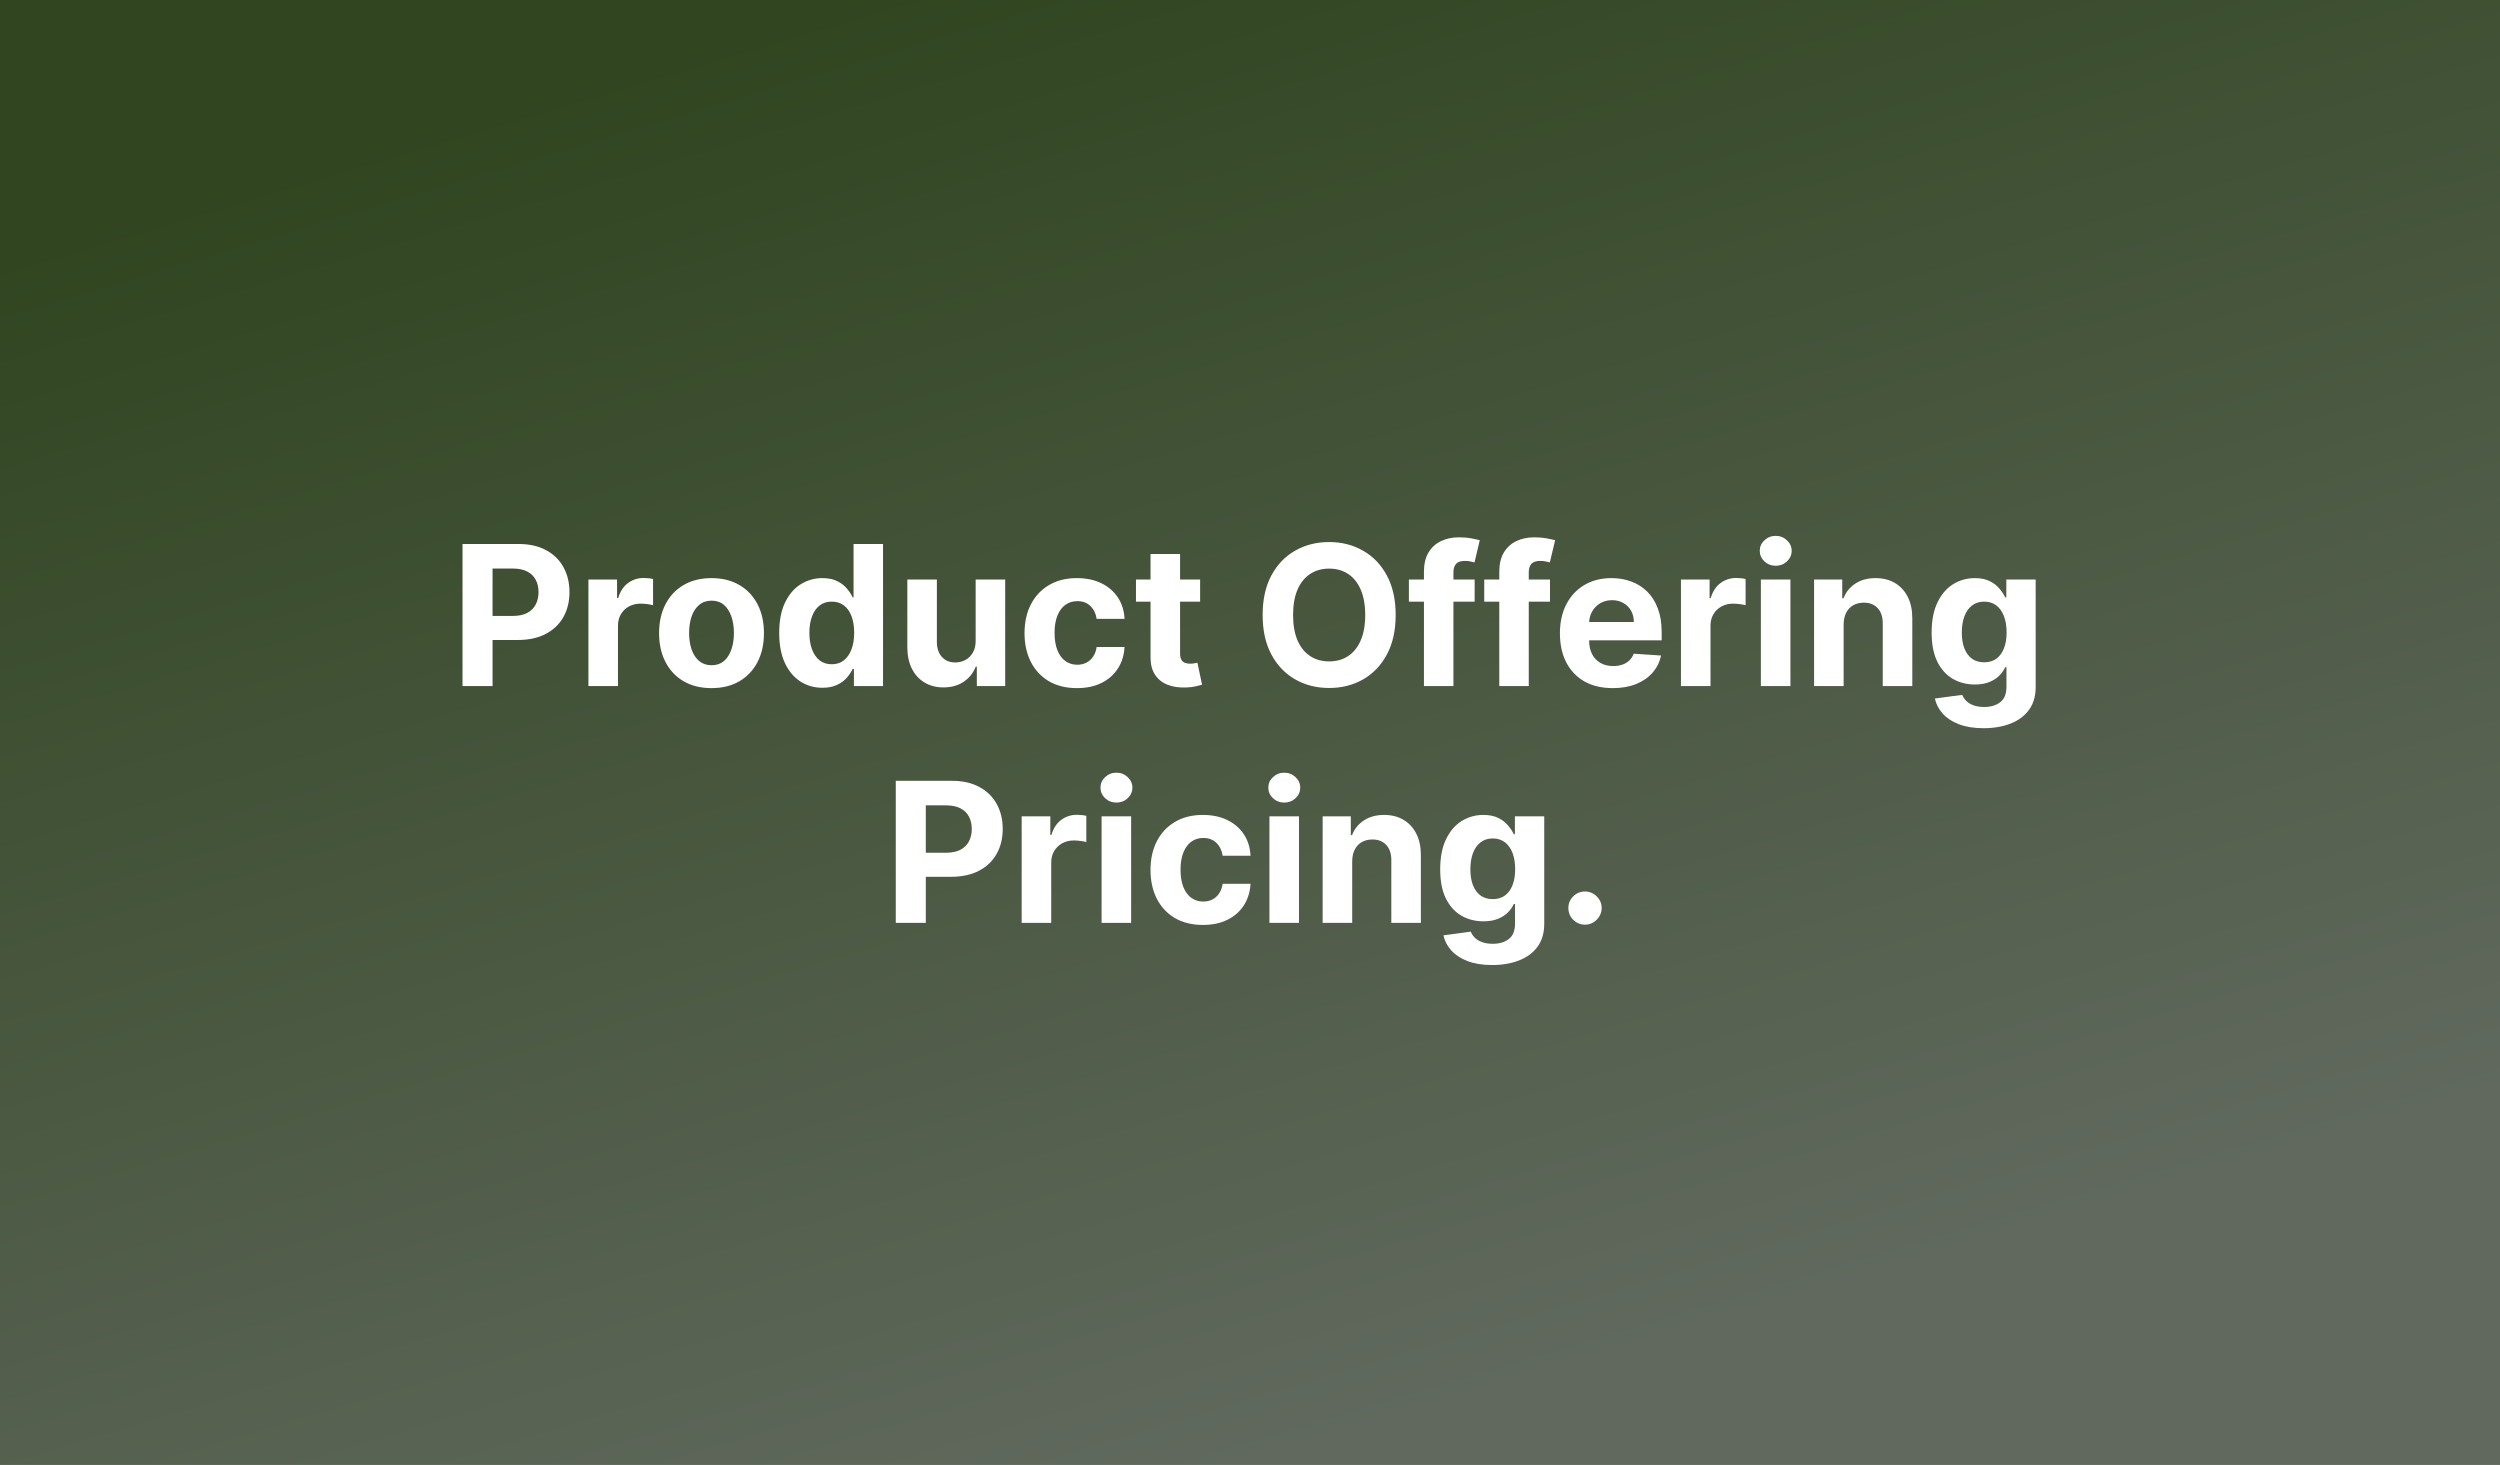
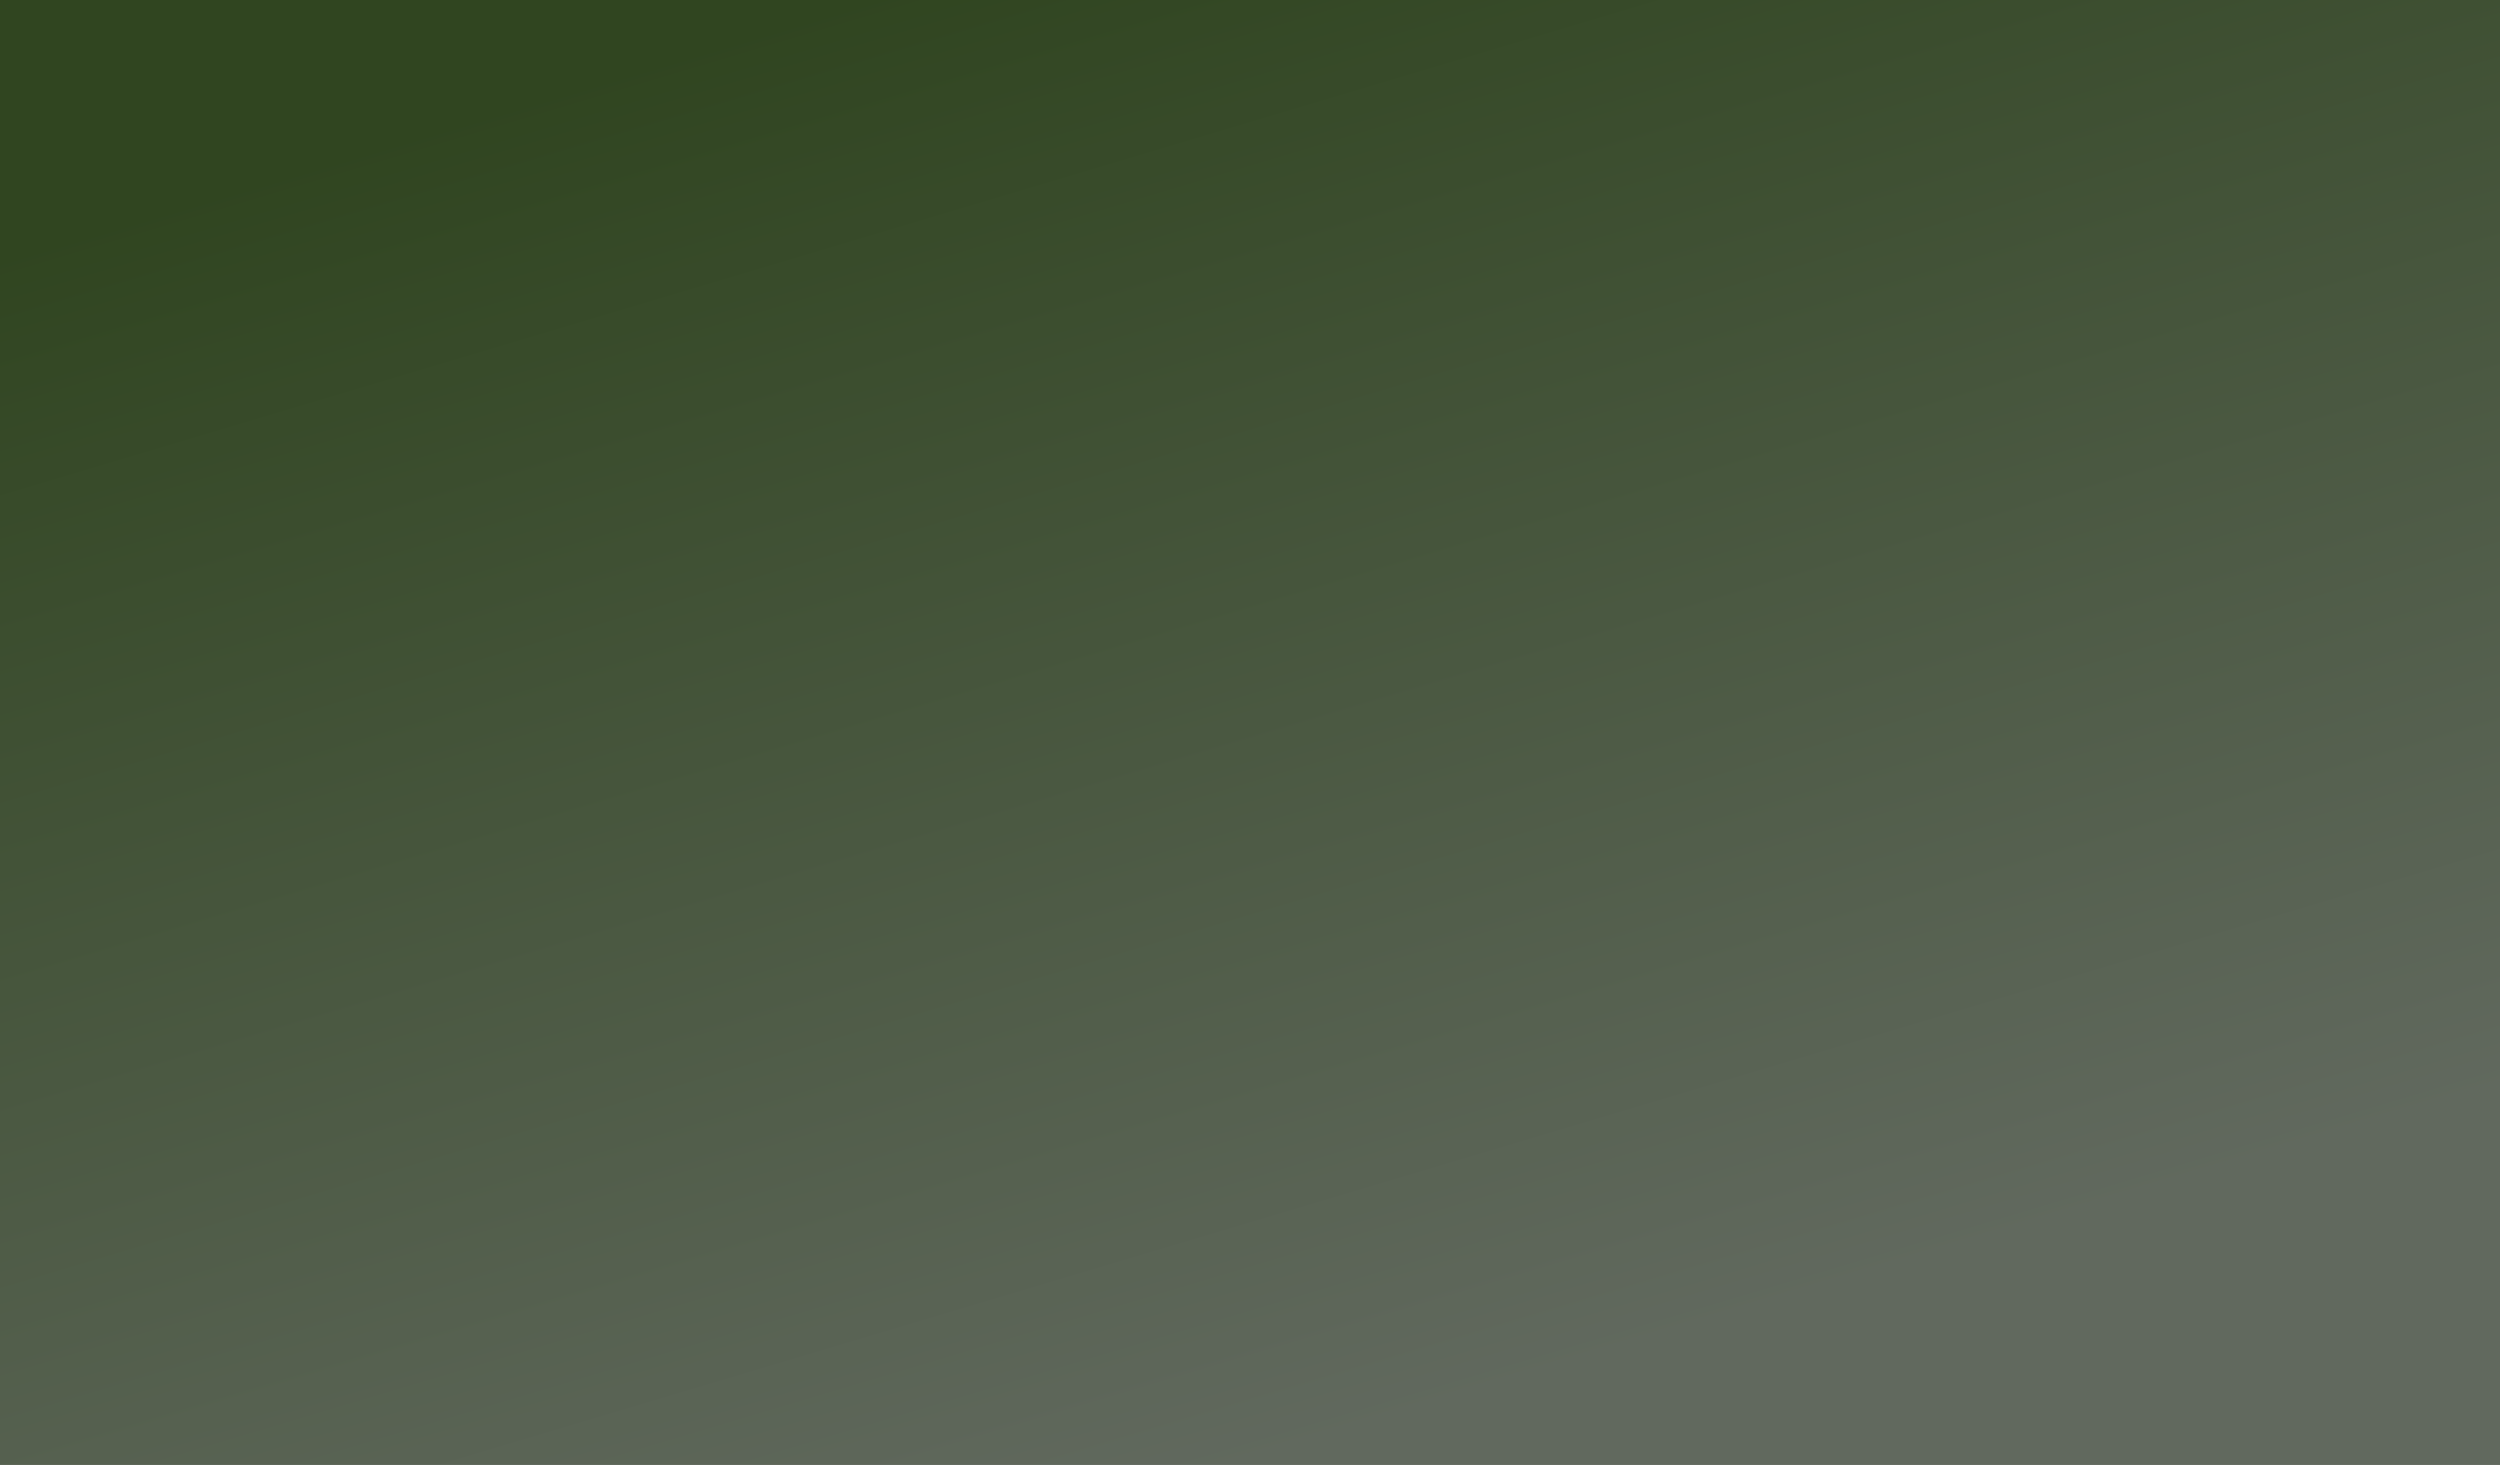
<svg xmlns="http://www.w3.org/2000/svg" width="1024" height="600" viewBox="0 0 1024 600" fill="none">
  <rect x="0" y="0" width="1024" height="600" fill="#808080" stroke="none" />
  <rect width="1024" height="600" fill="url(#paint0_linear_1009_2)" />
-   <path d="M189.447 281V222.818H212.402C216.815 222.818 220.574 223.661 223.68 225.347C226.786 227.013 229.154 229.333 230.783 232.307C232.43 235.261 233.254 238.67 233.254 242.534C233.254 246.398 232.421 249.807 230.754 252.761C229.088 255.716 226.673 258.017 223.51 259.665C220.366 261.312 216.559 262.136 212.089 262.136H197.459V252.278H210.101C212.468 252.278 214.419 251.871 215.953 251.057C217.506 250.223 218.661 249.078 219.419 247.619C220.196 246.142 220.584 244.447 220.584 242.534C220.584 240.602 220.196 238.917 219.419 237.477C218.661 236.019 217.506 234.892 215.953 234.097C214.4 233.282 212.43 232.875 210.044 232.875H201.749V281H189.447ZM241.017 281V237.364H252.75V244.977H253.205C254 242.269 255.335 240.223 257.21 238.841C259.085 237.439 261.244 236.739 263.688 236.739C264.294 236.739 264.947 236.777 265.648 236.852C266.348 236.928 266.964 237.032 267.494 237.165V247.903C266.926 247.733 266.14 247.581 265.136 247.449C264.133 247.316 263.214 247.25 262.381 247.25C260.6 247.25 259.009 247.638 257.608 248.415C256.225 249.172 255.127 250.233 254.312 251.597C253.517 252.96 253.119 254.532 253.119 256.312V281H241.017ZM291.436 281.852C287.023 281.852 283.207 280.915 279.987 279.04C276.786 277.146 274.315 274.513 272.572 271.142C270.83 267.752 269.959 263.822 269.959 259.352C269.959 254.845 270.83 250.905 272.572 247.534C274.315 244.144 276.786 241.511 279.987 239.636C283.207 237.742 287.023 236.795 291.436 236.795C295.849 236.795 299.656 237.742 302.857 239.636C306.076 241.511 308.557 244.144 310.3 247.534C312.042 250.905 312.913 254.845 312.913 259.352C312.913 263.822 312.042 267.752 310.3 271.142C308.557 274.513 306.076 277.146 302.857 279.04C299.656 280.915 295.849 281.852 291.436 281.852ZM291.493 272.477C293.5 272.477 295.177 271.909 296.521 270.773C297.866 269.617 298.879 268.045 299.561 266.057C300.262 264.068 300.612 261.805 300.612 259.267C300.612 256.729 300.262 254.466 299.561 252.477C298.879 250.489 297.866 248.917 296.521 247.761C295.177 246.606 293.5 246.028 291.493 246.028C289.466 246.028 287.762 246.606 286.379 247.761C285.016 248.917 283.983 250.489 283.283 252.477C282.601 254.466 282.26 256.729 282.26 259.267C282.26 261.805 282.601 264.068 283.283 266.057C283.983 268.045 285.016 269.617 286.379 270.773C287.762 271.909 289.466 272.477 291.493 272.477ZM336.862 281.71C333.548 281.71 330.546 280.858 327.857 279.153C325.186 277.43 323.065 274.902 321.493 271.568C319.94 268.216 319.163 264.106 319.163 259.239C319.163 254.239 319.968 250.081 321.578 246.767C323.188 243.434 325.328 240.943 327.999 239.295C330.688 237.629 333.633 236.795 336.834 236.795C339.277 236.795 341.313 237.212 342.942 238.045C344.589 238.86 345.915 239.883 346.919 241.114C347.942 242.326 348.718 243.519 349.249 244.693H349.618V222.818H361.692V281H349.76V274.011H349.249C348.68 275.223 347.875 276.426 346.834 277.619C345.811 278.794 344.476 279.769 342.828 280.545C341.199 281.322 339.211 281.71 336.862 281.71ZM340.697 272.08C342.648 272.08 344.296 271.549 345.641 270.489C347.004 269.409 348.046 267.903 348.766 265.972C349.504 264.04 349.874 261.777 349.874 259.182C349.874 256.587 349.514 254.333 348.794 252.42C348.074 250.508 347.033 249.03 345.669 247.989C344.305 246.947 342.648 246.426 340.697 246.426C338.709 246.426 337.033 246.966 335.669 248.045C334.305 249.125 333.273 250.621 332.572 252.534C331.872 254.447 331.521 256.663 331.521 259.182C331.521 261.72 331.872 263.964 332.572 265.915C333.292 267.847 334.324 269.362 335.669 270.46C337.033 271.54 338.709 272.08 340.697 272.08ZM399.625 262.42V237.364H411.727V281H400.108V273.074H399.653C398.669 275.631 397.03 277.686 394.739 279.239C392.466 280.792 389.691 281.568 386.415 281.568C383.498 281.568 380.932 280.905 378.716 279.58C376.5 278.254 374.767 276.369 373.517 273.926C372.286 271.483 371.661 268.557 371.642 265.148V237.364H383.744V262.989C383.763 265.564 384.455 267.6 385.818 269.097C387.182 270.593 389.009 271.341 391.301 271.341C392.759 271.341 394.123 271.009 395.392 270.347C396.661 269.665 397.684 268.661 398.46 267.335C399.256 266.009 399.644 264.371 399.625 262.42ZM441.124 281.852C436.654 281.852 432.809 280.905 429.589 279.011C426.389 277.098 423.927 274.447 422.203 271.057C420.499 267.667 419.646 263.765 419.646 259.352C419.646 254.883 420.508 250.962 422.232 247.591C423.974 244.201 426.446 241.559 429.646 239.665C432.847 237.752 436.654 236.795 441.067 236.795C444.874 236.795 448.207 237.487 451.067 238.869C453.927 240.252 456.19 242.193 457.857 244.693C459.523 247.193 460.442 250.129 460.612 253.5H449.192C448.87 251.322 448.018 249.57 446.635 248.244C445.271 246.9 443.482 246.227 441.266 246.227C439.391 246.227 437.752 246.739 436.351 247.761C434.968 248.765 433.889 250.233 433.112 252.165C432.336 254.097 431.947 256.436 431.947 259.182C431.947 261.966 432.326 264.333 433.084 266.284C433.86 268.235 434.949 269.722 436.351 270.744C437.752 271.767 439.391 272.278 441.266 272.278C442.648 272.278 443.889 271.994 444.987 271.426C446.105 270.858 447.023 270.034 447.743 268.955C448.482 267.856 448.964 266.54 449.192 265.006H460.612C460.423 268.339 459.514 271.275 457.885 273.812C456.275 276.331 454.05 278.301 451.209 279.722C448.368 281.142 445.006 281.852 441.124 281.852ZM491.571 237.364V246.455H465.293V237.364H491.571ZM471.259 226.909H483.361V267.591C483.361 268.708 483.531 269.58 483.872 270.205C484.213 270.811 484.687 271.237 485.293 271.483C485.918 271.729 486.637 271.852 487.452 271.852C488.02 271.852 488.588 271.805 489.156 271.71C489.724 271.597 490.16 271.511 490.463 271.455L492.366 280.46C491.76 280.65 490.908 280.867 489.81 281.114C488.711 281.379 487.376 281.54 485.804 281.597C482.887 281.71 480.33 281.322 478.134 280.432C475.955 279.542 474.26 278.159 473.048 276.284C471.836 274.409 471.24 272.042 471.259 269.182V226.909ZM571.663 251.909C571.663 258.254 570.461 263.652 568.055 268.102C565.669 272.553 562.411 275.953 558.283 278.301C554.173 280.631 549.552 281.795 544.419 281.795C539.249 281.795 534.608 280.621 530.499 278.273C526.389 275.924 523.141 272.525 520.754 268.074C518.368 263.623 517.175 258.235 517.175 251.909C517.175 245.564 518.368 240.167 520.754 235.716C523.141 231.265 526.389 227.875 530.499 225.545C534.608 223.197 539.249 222.023 544.419 222.023C549.552 222.023 554.173 223.197 558.283 225.545C562.411 227.875 565.669 231.265 568.055 235.716C570.461 240.167 571.663 245.564 571.663 251.909ZM559.192 251.909C559.192 247.799 558.576 244.333 557.345 241.511C556.133 238.689 554.419 236.549 552.203 235.091C549.987 233.633 547.393 232.903 544.419 232.903C541.446 232.903 538.851 233.633 536.635 235.091C534.419 236.549 532.696 238.689 531.464 241.511C530.252 244.333 529.646 247.799 529.646 251.909C529.646 256.019 530.252 259.485 531.464 262.307C532.696 265.129 534.419 267.269 536.635 268.727C538.851 270.186 541.446 270.915 544.419 270.915C547.393 270.915 549.987 270.186 552.203 268.727C554.419 267.269 556.133 265.129 557.345 262.307C558.576 259.485 559.192 256.019 559.192 251.909ZM604.014 237.364V246.455H577.082V237.364H604.014ZM583.247 281V234.21C583.247 231.047 583.863 228.424 585.094 226.341C586.344 224.258 588.048 222.695 590.207 221.653C592.366 220.612 594.819 220.091 597.565 220.091C599.421 220.091 601.116 220.233 602.651 220.517C604.204 220.801 605.359 221.057 606.116 221.284L603.957 230.375C603.484 230.223 602.897 230.081 602.196 229.949C601.514 229.816 600.813 229.75 600.094 229.75C598.313 229.75 597.073 230.167 596.372 231C595.671 231.814 595.321 232.96 595.321 234.438V281H583.247ZM634.874 237.364V246.455H607.942V237.364H634.874ZM614.107 281V234.21C614.107 231.047 614.722 228.424 615.953 226.341C617.203 224.258 618.908 222.695 621.067 221.653C623.226 220.612 625.679 220.091 628.425 220.091C630.281 220.091 631.976 220.233 633.51 220.517C635.063 220.801 636.218 221.057 636.976 221.284L634.817 230.375C634.343 230.223 633.756 230.081 633.055 229.949C632.374 229.816 631.673 229.75 630.953 229.75C629.173 229.75 627.932 230.167 627.232 231C626.531 231.814 626.18 232.96 626.18 234.438V281H614.107ZM660.591 281.852C656.102 281.852 652.239 280.943 649 279.125C645.78 277.288 643.299 274.693 641.557 271.341C639.814 267.97 638.943 263.983 638.943 259.381C638.943 254.892 639.814 250.953 641.557 247.562C643.299 244.172 645.752 241.53 648.915 239.636C652.097 237.742 655.828 236.795 660.108 236.795C662.987 236.795 665.667 237.259 668.148 238.188C670.648 239.097 672.826 240.47 674.682 242.307C676.557 244.144 678.015 246.455 679.057 249.239C680.098 252.004 680.619 255.242 680.619 258.955V262.278H643.773V254.778H669.227C669.227 253.036 668.848 251.492 668.091 250.148C667.333 248.803 666.282 247.752 664.938 246.994C663.612 246.218 662.068 245.83 660.307 245.83C658.47 245.83 656.841 246.256 655.42 247.108C654.019 247.941 652.92 249.068 652.125 250.489C651.33 251.89 650.922 253.453 650.903 255.176V262.307C650.903 264.466 651.301 266.331 652.097 267.903C652.911 269.475 654.057 270.688 655.534 271.54C657.011 272.392 658.763 272.818 660.79 272.818C662.134 272.818 663.366 272.629 664.483 272.25C665.6 271.871 666.557 271.303 667.352 270.545C668.148 269.788 668.754 268.86 669.17 267.761L680.364 268.5C679.795 271.189 678.631 273.538 676.869 275.545C675.127 277.534 672.873 279.087 670.108 280.205C667.362 281.303 664.189 281.852 660.591 281.852ZM688.517 281V237.364H700.25V244.977H700.705C701.5 242.269 702.835 240.223 704.71 238.841C706.585 237.439 708.744 236.739 711.188 236.739C711.794 236.739 712.447 236.777 713.148 236.852C713.848 236.928 714.464 237.032 714.994 237.165V247.903C714.426 247.733 713.64 247.581 712.636 247.449C711.633 247.316 710.714 247.25 709.881 247.25C708.1 247.25 706.509 247.638 705.108 248.415C703.725 249.172 702.627 250.233 701.812 251.597C701.017 252.96 700.619 254.532 700.619 256.312V281H688.517ZM721.251 281V237.364H733.354V281H721.251ZM727.331 231.739C725.532 231.739 723.988 231.142 722.7 229.949C721.431 228.737 720.797 227.288 720.797 225.602C720.797 223.936 721.431 222.506 722.7 221.312C723.988 220.1 725.532 219.494 727.331 219.494C729.13 219.494 730.664 220.1 731.933 221.312C733.221 222.506 733.865 223.936 733.865 225.602C733.865 227.288 733.221 228.737 731.933 229.949C730.664 231.142 729.13 231.739 727.331 231.739ZM755.151 255.773V281H743.048V237.364H754.582V245.062H755.094C756.06 242.525 757.679 240.517 759.952 239.04C762.224 237.544 764.98 236.795 768.219 236.795C771.249 236.795 773.891 237.458 776.145 238.784C778.399 240.11 780.151 242.004 781.401 244.466C782.651 246.909 783.276 249.826 783.276 253.216V281H771.173V255.375C771.192 252.705 770.51 250.621 769.128 249.125C767.745 247.61 765.842 246.852 763.418 246.852C761.789 246.852 760.349 247.203 759.099 247.903C757.868 248.604 756.902 249.627 756.202 250.972C755.52 252.297 755.17 253.898 755.151 255.773ZM812.473 298.273C808.553 298.273 805.191 297.733 802.388 296.653C799.604 295.593 797.388 294.144 795.74 292.307C794.092 290.47 793.022 288.405 792.53 286.114L803.723 284.608C804.064 285.479 804.604 286.294 805.342 287.051C806.081 287.809 807.056 288.415 808.268 288.869C809.5 289.343 810.996 289.58 812.757 289.58C815.39 289.58 817.558 288.936 819.263 287.648C820.986 286.379 821.848 284.248 821.848 281.256V273.273H821.337C820.806 274.485 820.011 275.631 818.95 276.71C817.89 277.79 816.526 278.67 814.859 279.352C813.193 280.034 811.204 280.375 808.893 280.375C805.617 280.375 802.634 279.617 799.945 278.102C797.274 276.568 795.143 274.229 793.553 271.085C791.981 267.922 791.195 263.926 791.195 259.097C791.195 254.153 792 250.025 793.609 246.71C795.219 243.396 797.359 240.915 800.03 239.267C802.719 237.619 805.664 236.795 808.865 236.795C811.308 236.795 813.354 237.212 815.001 238.045C816.649 238.86 817.975 239.883 818.979 241.114C820.001 242.326 820.787 243.519 821.337 244.693H821.791V237.364H833.808V281.426C833.808 285.138 832.899 288.244 831.081 290.744C829.263 293.244 826.744 295.119 823.524 296.369C820.323 297.638 816.64 298.273 812.473 298.273ZM812.729 271.284C814.679 271.284 816.327 270.801 817.672 269.835C819.036 268.85 820.077 267.449 820.797 265.631C821.536 263.794 821.905 261.597 821.905 259.04C821.905 256.483 821.545 254.267 820.825 252.392C820.106 250.498 819.064 249.03 817.7 247.989C816.337 246.947 814.679 246.426 812.729 246.426C810.74 246.426 809.064 246.966 807.7 248.045C806.337 249.106 805.304 250.583 804.604 252.477C803.903 254.371 803.553 256.559 803.553 259.04C803.553 261.559 803.903 263.737 804.604 265.574C805.323 267.392 806.356 268.803 807.7 269.807C809.064 270.792 810.74 271.284 812.729 271.284ZM366.908 378V319.818H389.863C394.276 319.818 398.035 320.661 401.141 322.347C404.247 324.013 406.615 326.333 408.244 329.307C409.891 332.261 410.715 335.67 410.715 339.534C410.715 343.398 409.882 346.807 408.215 349.761C406.549 352.716 404.134 355.017 400.971 356.665C397.827 358.312 394.02 359.136 389.55 359.136H374.92V349.278H387.562C389.929 349.278 391.88 348.871 393.414 348.057C394.967 347.223 396.122 346.078 396.88 344.619C397.656 343.142 398.045 341.447 398.045 339.534C398.045 337.602 397.656 335.917 396.88 334.477C396.122 333.019 394.967 331.892 393.414 331.097C391.861 330.282 389.891 329.875 387.505 329.875H379.21V378H366.908ZM418.478 378V334.364H430.211V341.977H430.665C431.461 339.269 432.796 337.223 434.671 335.841C436.546 334.439 438.705 333.739 441.148 333.739C441.754 333.739 442.408 333.777 443.109 333.852C443.809 333.928 444.425 334.032 444.955 334.165V344.903C444.387 344.733 443.601 344.581 442.597 344.449C441.594 344.316 440.675 344.25 439.842 344.25C438.061 344.25 436.47 344.638 435.069 345.415C433.686 346.172 432.588 347.233 431.773 348.597C430.978 349.96 430.58 351.532 430.58 353.312V378H418.478ZM451.212 378V334.364H463.315V378H451.212ZM457.292 328.739C455.493 328.739 453.949 328.142 452.661 326.949C451.392 325.737 450.758 324.288 450.758 322.602C450.758 320.936 451.392 319.506 452.661 318.312C453.949 317.1 455.493 316.494 457.292 316.494C459.091 316.494 460.625 317.1 461.894 318.312C463.182 319.506 463.826 320.936 463.826 322.602C463.826 324.288 463.182 325.737 461.894 326.949C460.625 328.142 459.091 328.739 457.292 328.739ZM492.725 378.852C488.255 378.852 484.411 377.905 481.191 376.011C477.99 374.098 475.528 371.447 473.805 368.057C472.1 364.667 471.248 360.765 471.248 356.352C471.248 351.883 472.11 347.962 473.833 344.591C475.576 341.201 478.047 338.559 481.248 336.665C484.449 334.752 488.255 333.795 492.668 333.795C496.475 333.795 499.808 334.487 502.668 335.869C505.528 337.252 507.791 339.193 509.458 341.693C511.125 344.193 512.043 347.129 512.214 350.5H500.793C500.471 348.322 499.619 346.57 498.237 345.244C496.873 343.9 495.083 343.227 492.867 343.227C490.992 343.227 489.354 343.739 487.952 344.761C486.57 345.765 485.49 347.233 484.714 349.165C483.937 351.097 483.549 353.436 483.549 356.182C483.549 358.966 483.928 361.333 484.685 363.284C485.462 365.235 486.551 366.722 487.952 367.744C489.354 368.767 490.992 369.278 492.867 369.278C494.25 369.278 495.49 368.994 496.589 368.426C497.706 367.858 498.625 367.034 499.344 365.955C500.083 364.856 500.566 363.54 500.793 362.006H512.214C512.024 365.339 511.115 368.275 509.487 370.812C507.877 373.331 505.651 375.301 502.81 376.722C499.969 378.142 496.608 378.852 492.725 378.852ZM519.962 378V334.364H532.065V378H519.962ZM526.042 328.739C524.243 328.739 522.699 328.142 521.411 326.949C520.142 325.737 519.508 324.288 519.508 322.602C519.508 320.936 520.142 319.506 521.411 318.312C522.699 317.1 524.243 316.494 526.042 316.494C527.841 316.494 529.375 317.1 530.644 318.312C531.932 319.506 532.576 320.936 532.576 322.602C532.576 324.288 531.932 325.737 530.644 326.949C529.375 328.142 527.841 328.739 526.042 328.739ZM553.862 352.773V378H541.759V334.364H553.293V342.062H553.805C554.771 339.525 556.39 337.517 558.663 336.04C560.935 334.544 563.691 333.795 566.93 333.795C569.96 333.795 572.602 334.458 574.856 335.784C577.11 337.11 578.862 339.004 580.112 341.466C581.362 343.909 581.987 346.826 581.987 350.216V378H569.884V352.375C569.903 349.705 569.221 347.621 567.839 346.125C566.456 344.61 564.553 343.852 562.129 343.852C560.5 343.852 559.06 344.203 557.81 344.903C556.579 345.604 555.613 346.627 554.913 347.972C554.231 349.297 553.88 350.898 553.862 352.773ZM611.184 395.273C607.263 395.273 603.902 394.733 601.099 393.653C598.315 392.593 596.099 391.144 594.451 389.307C592.803 387.47 591.733 385.405 591.241 383.114L602.434 381.608C602.775 382.479 603.315 383.294 604.053 384.051C604.792 384.809 605.767 385.415 606.979 385.869C608.21 386.343 609.707 386.58 611.468 386.58C614.101 386.58 616.269 385.936 617.974 384.648C619.697 383.379 620.559 381.248 620.559 378.256V370.273H620.048C619.517 371.485 618.722 372.631 617.661 373.71C616.601 374.79 615.237 375.67 613.57 376.352C611.904 377.034 609.915 377.375 607.604 377.375C604.328 377.375 601.345 376.617 598.656 375.102C595.985 373.568 593.854 371.229 592.263 368.085C590.692 364.922 589.906 360.926 589.906 356.097C589.906 351.153 590.71 347.025 592.32 343.71C593.93 340.396 596.07 337.915 598.741 336.267C601.43 334.619 604.375 333.795 607.576 333.795C610.019 333.795 612.065 334.212 613.712 335.045C615.36 335.86 616.686 336.883 617.69 338.114C618.712 339.326 619.498 340.519 620.048 341.693H620.502V334.364H632.519V378.426C632.519 382.138 631.61 385.244 629.792 387.744C627.974 390.244 625.455 392.119 622.235 393.369C619.034 394.638 615.351 395.273 611.184 395.273ZM611.44 368.284C613.39 368.284 615.038 367.801 616.383 366.835C617.746 365.85 618.788 364.449 619.508 362.631C620.246 360.794 620.616 358.597 620.616 356.04C620.616 353.483 620.256 351.267 619.536 349.392C618.817 347.498 617.775 346.03 616.411 344.989C615.048 343.947 613.39 343.426 611.44 343.426C609.451 343.426 607.775 343.966 606.411 345.045C605.048 346.106 604.015 347.583 603.315 349.477C602.614 351.371 602.263 353.559 602.263 356.04C602.263 358.559 602.614 360.737 603.315 362.574C604.034 364.392 605.067 365.803 606.411 366.807C607.775 367.792 609.451 368.284 611.44 368.284ZM649.224 378.739C647.349 378.739 645.739 378.076 644.394 376.75C643.068 375.405 642.406 373.795 642.406 371.92C642.406 370.064 643.068 368.473 644.394 367.148C645.739 365.822 647.349 365.159 649.224 365.159C651.042 365.159 652.633 365.822 653.996 367.148C655.36 368.473 656.042 370.064 656.042 371.92C656.042 373.17 655.72 374.316 655.076 375.358C654.451 376.381 653.627 377.205 652.604 377.83C651.582 378.436 650.455 378.739 649.224 378.739Z" fill="white" />
  <defs>
    <linearGradient id="paint0_linear_1009_2" x1="346.8" y1="-4.23033e-06" x2="524.902" y2="596.145" gradientUnits="userSpaceOnUse">
      <stop stop-color="#304520" />
      <stop offset="1" stop-color="#61695E" />
    </linearGradient>
  </defs>
</svg>